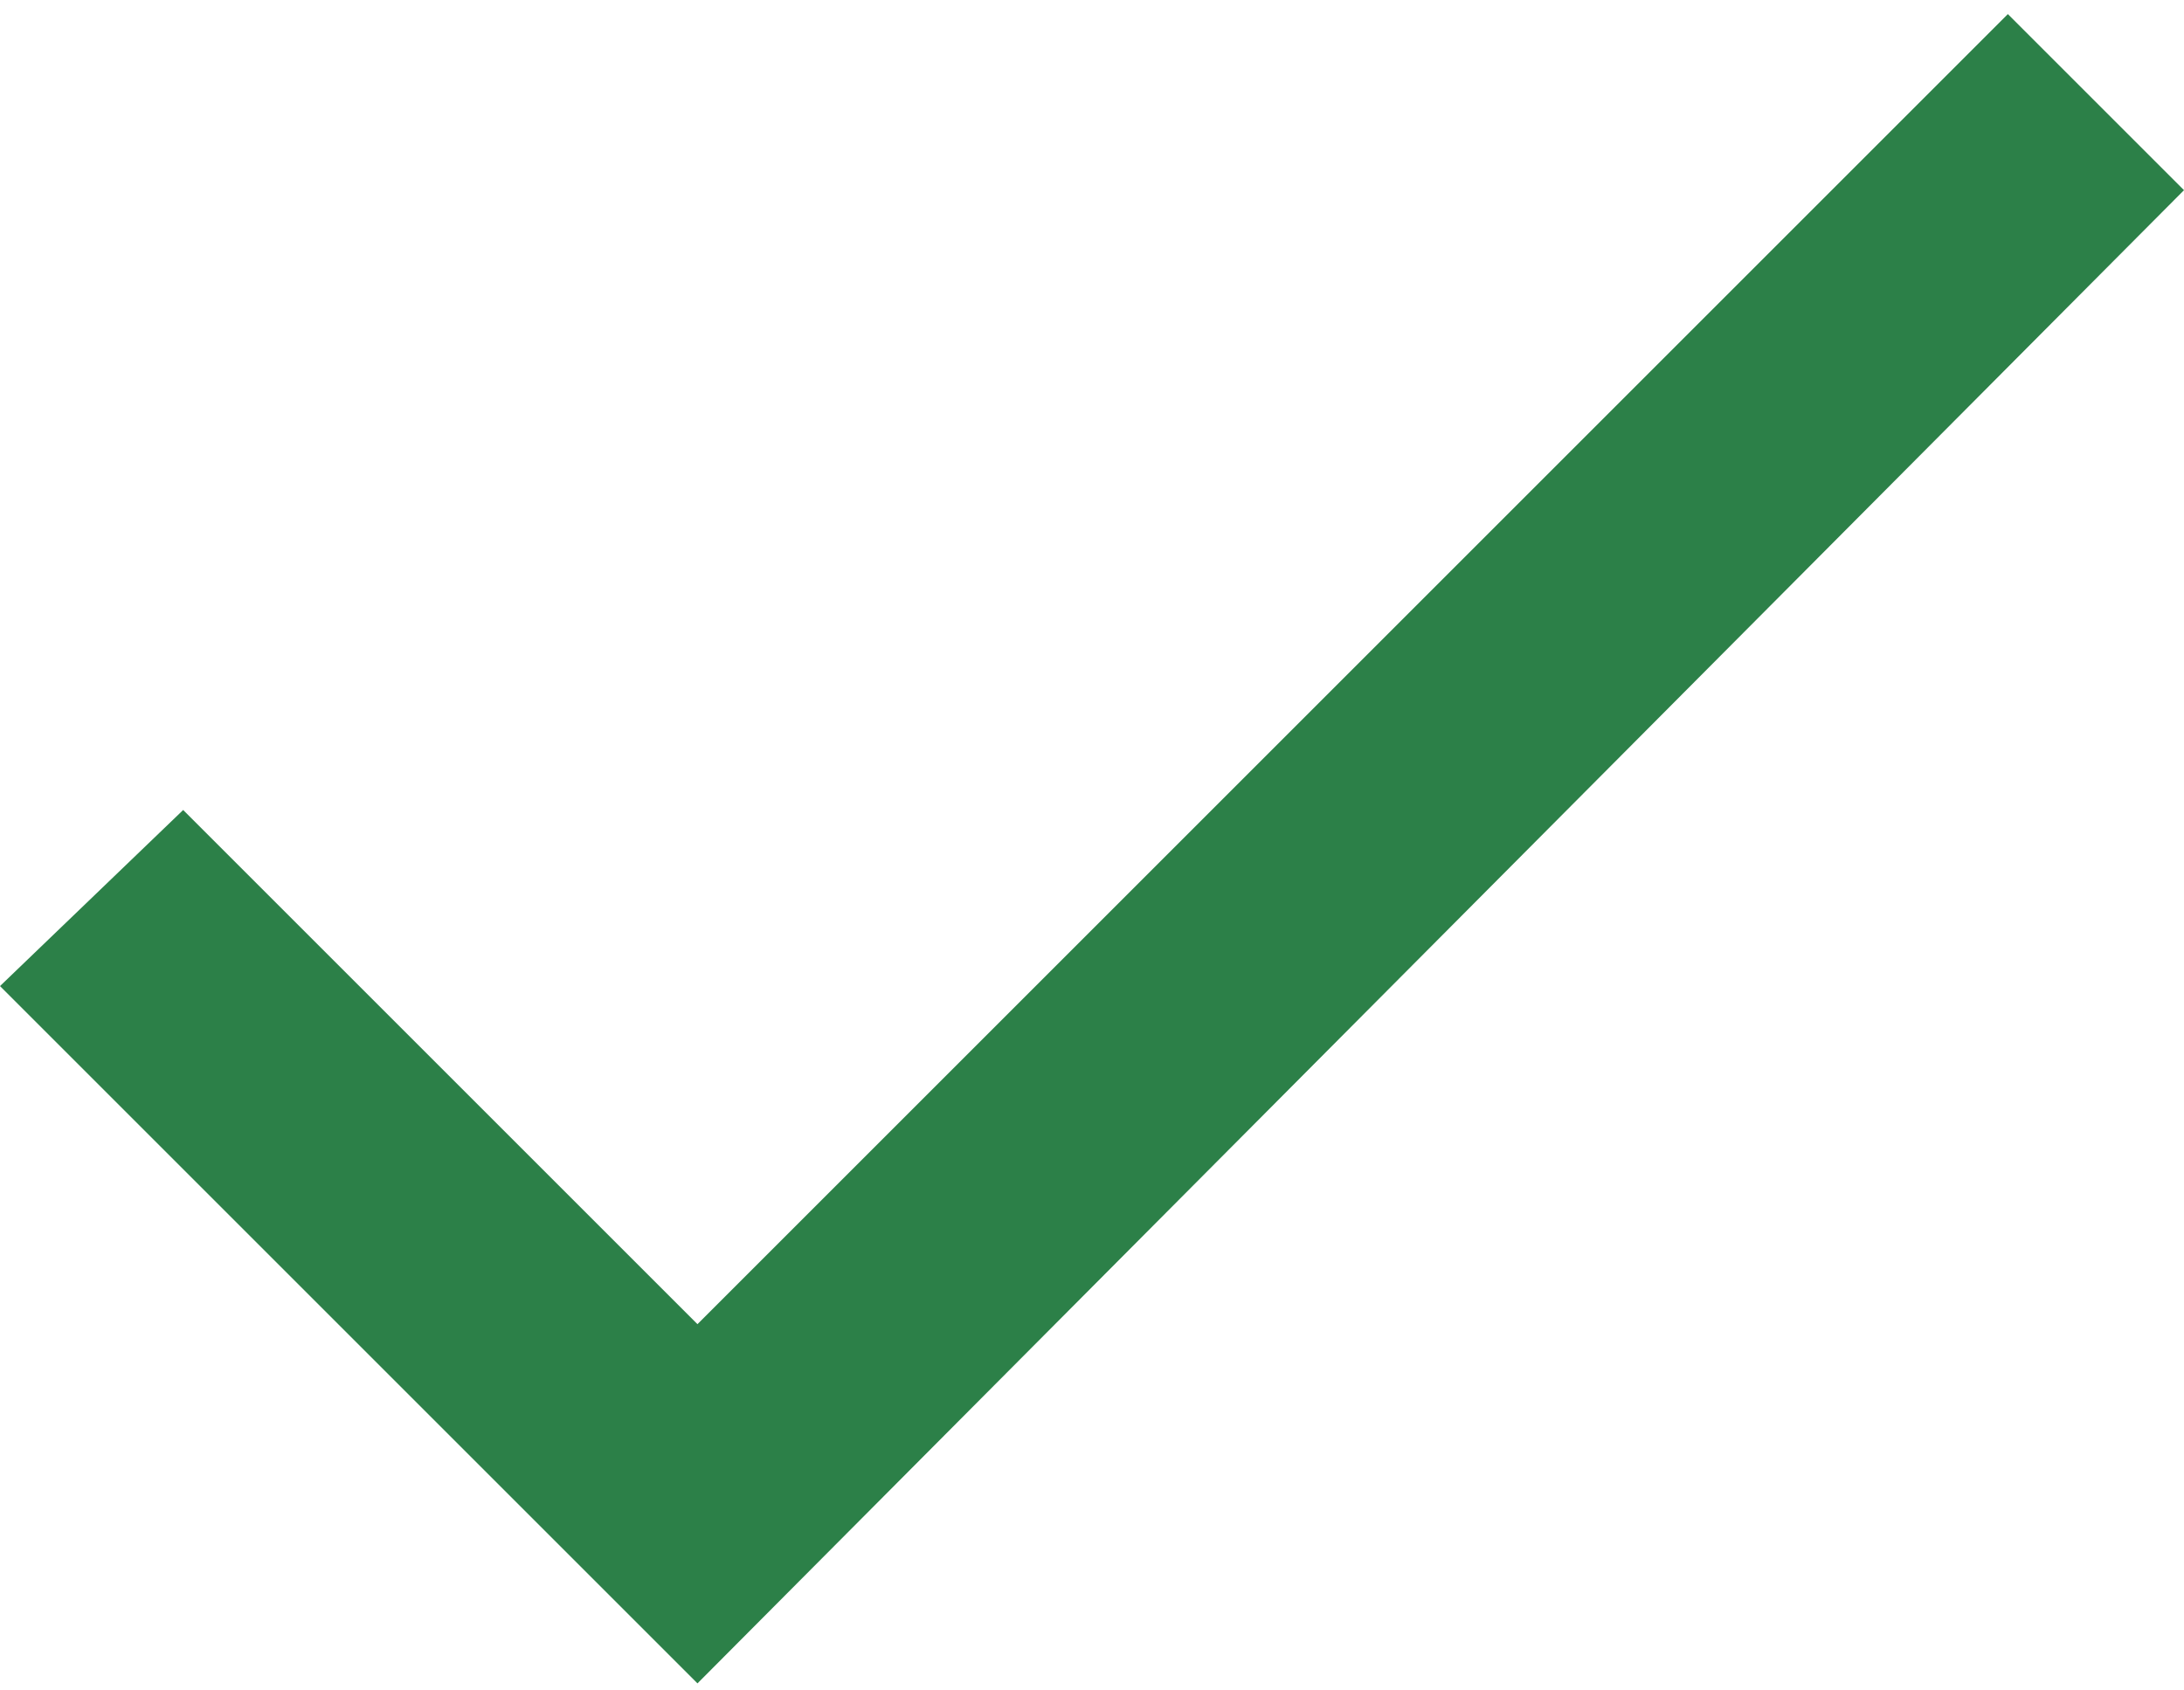
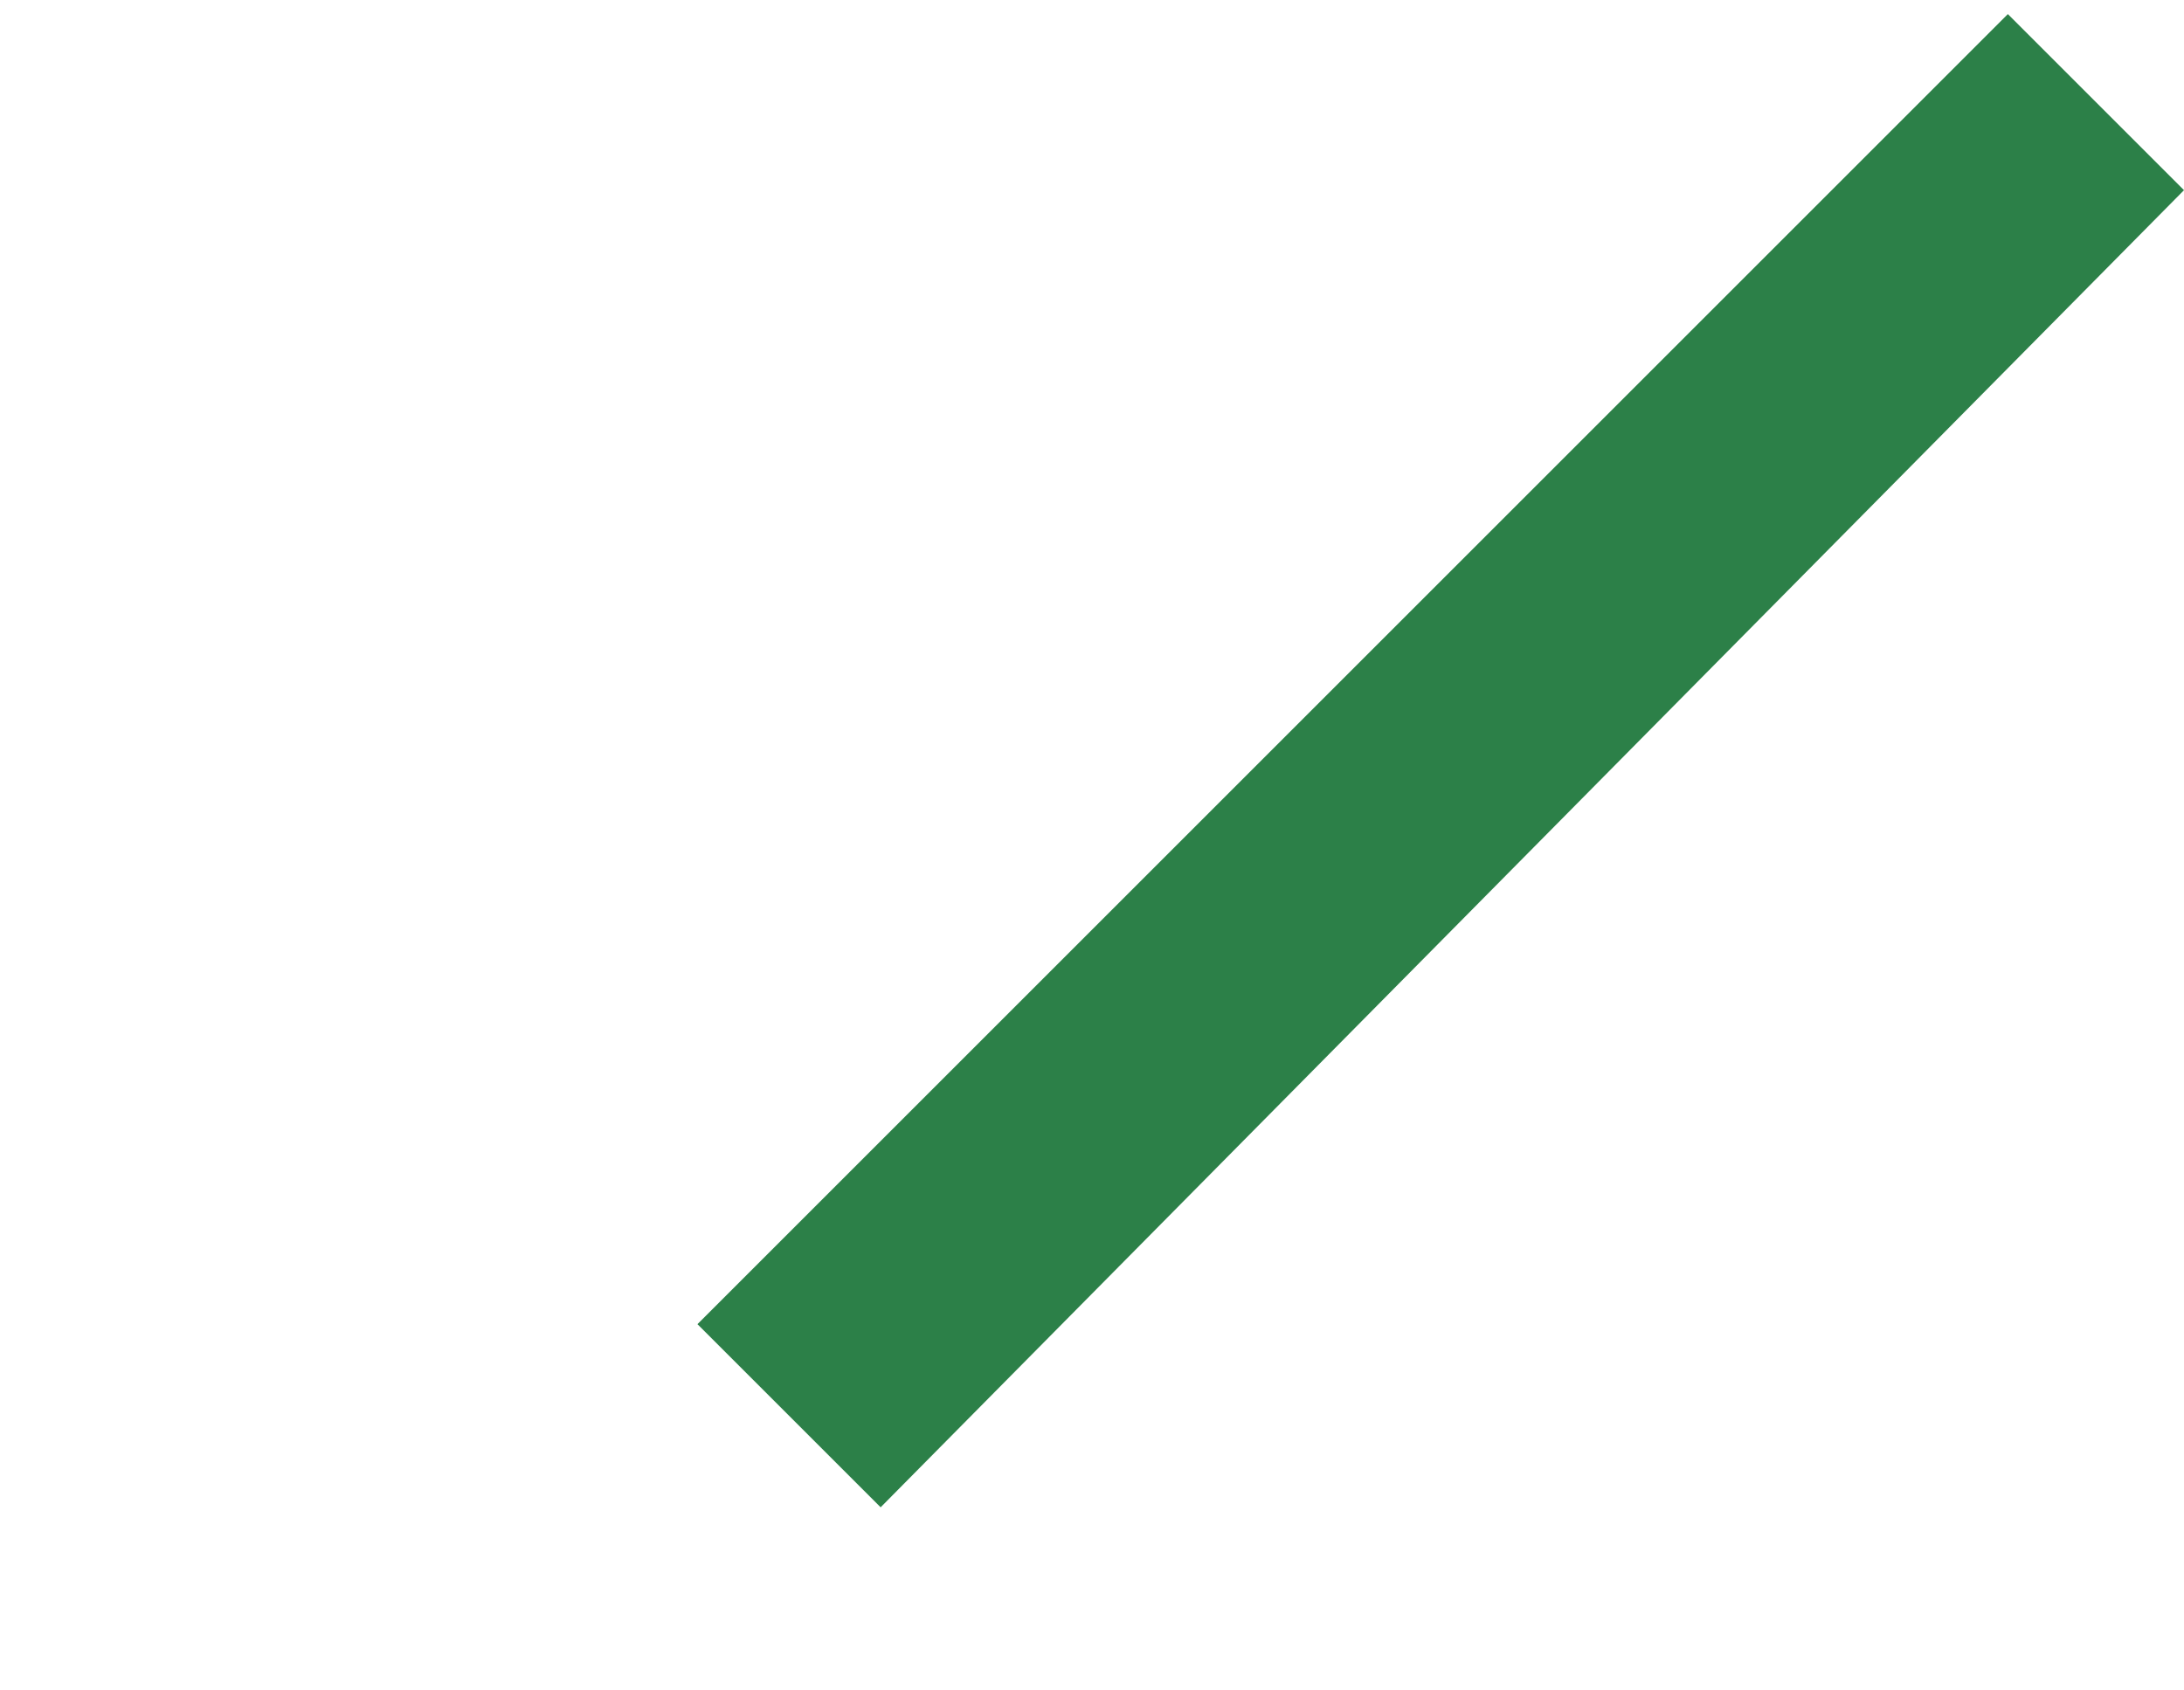
<svg xmlns="http://www.w3.org/2000/svg" version="1.1" id="Layer_1" x="0px" y="0px" viewBox="0 0 31 24" style="enable-background:new 0 0 31 24;" xml:space="preserve">
  <style type="text/css">
	.st0{fill:#2C8048;}
</style>
-   <path class="st0" d="M9.9,18.8l-7.3-7.3L0,14l9.9,9.9L31,2.7l-2.5-2.5L9.9,18.8z" />
+   <path class="st0" d="M9.9,18.8l-7.3-7.3l9.9,9.9L31,2.7l-2.5-2.5L9.9,18.8z" />
</svg>